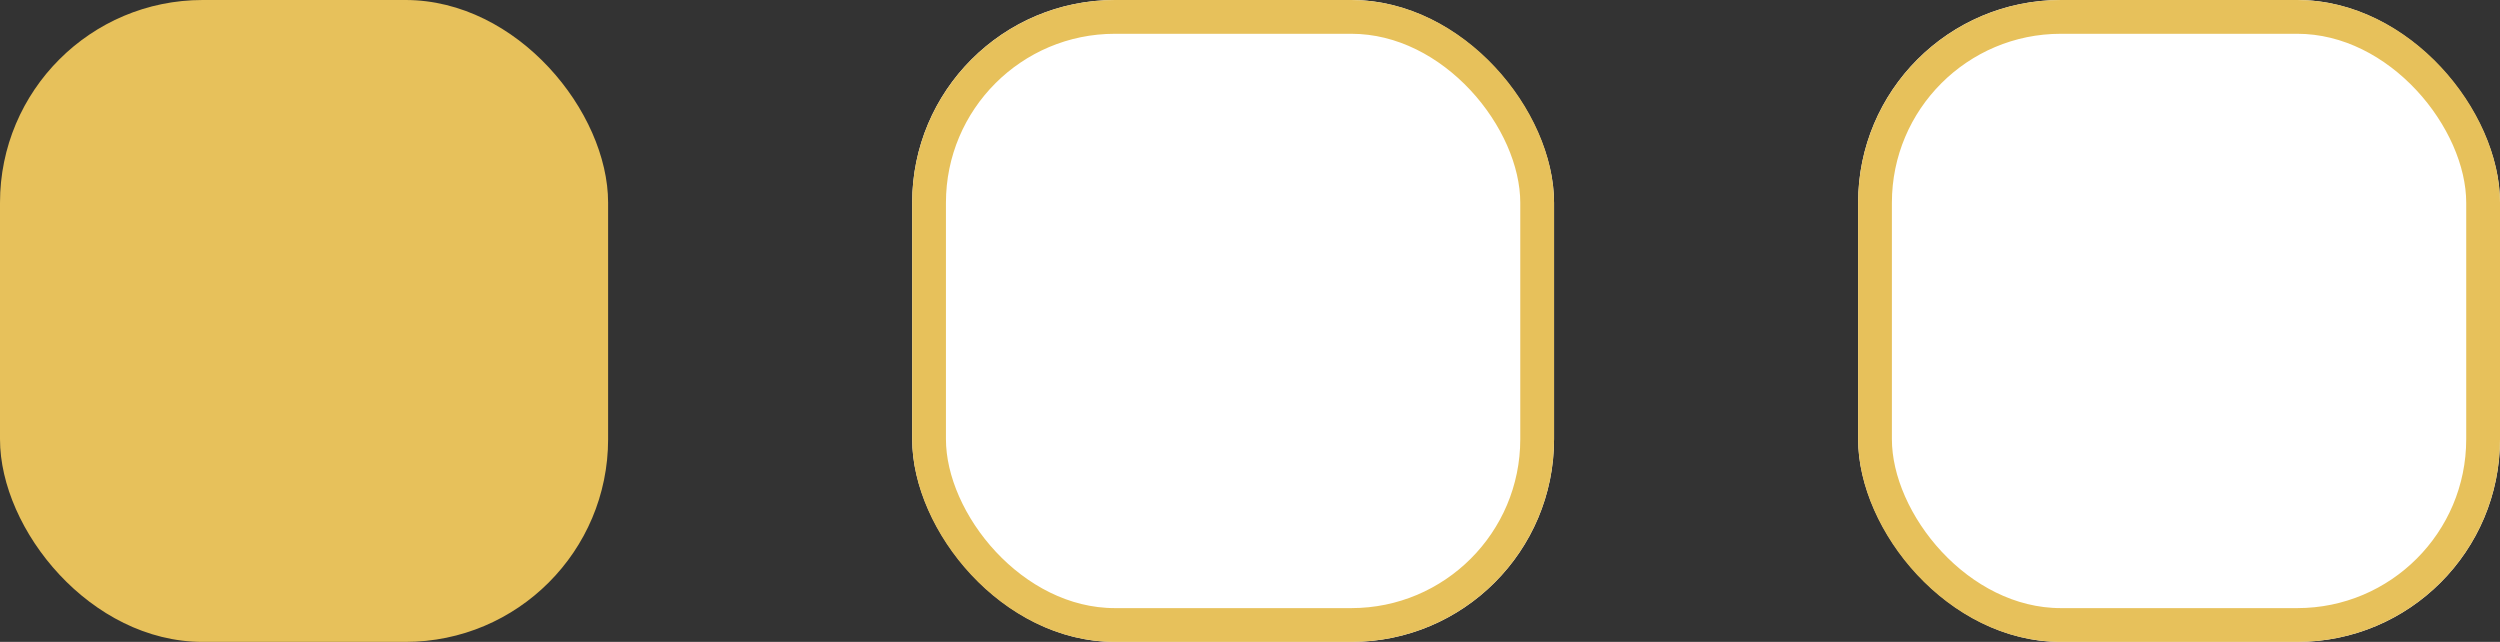
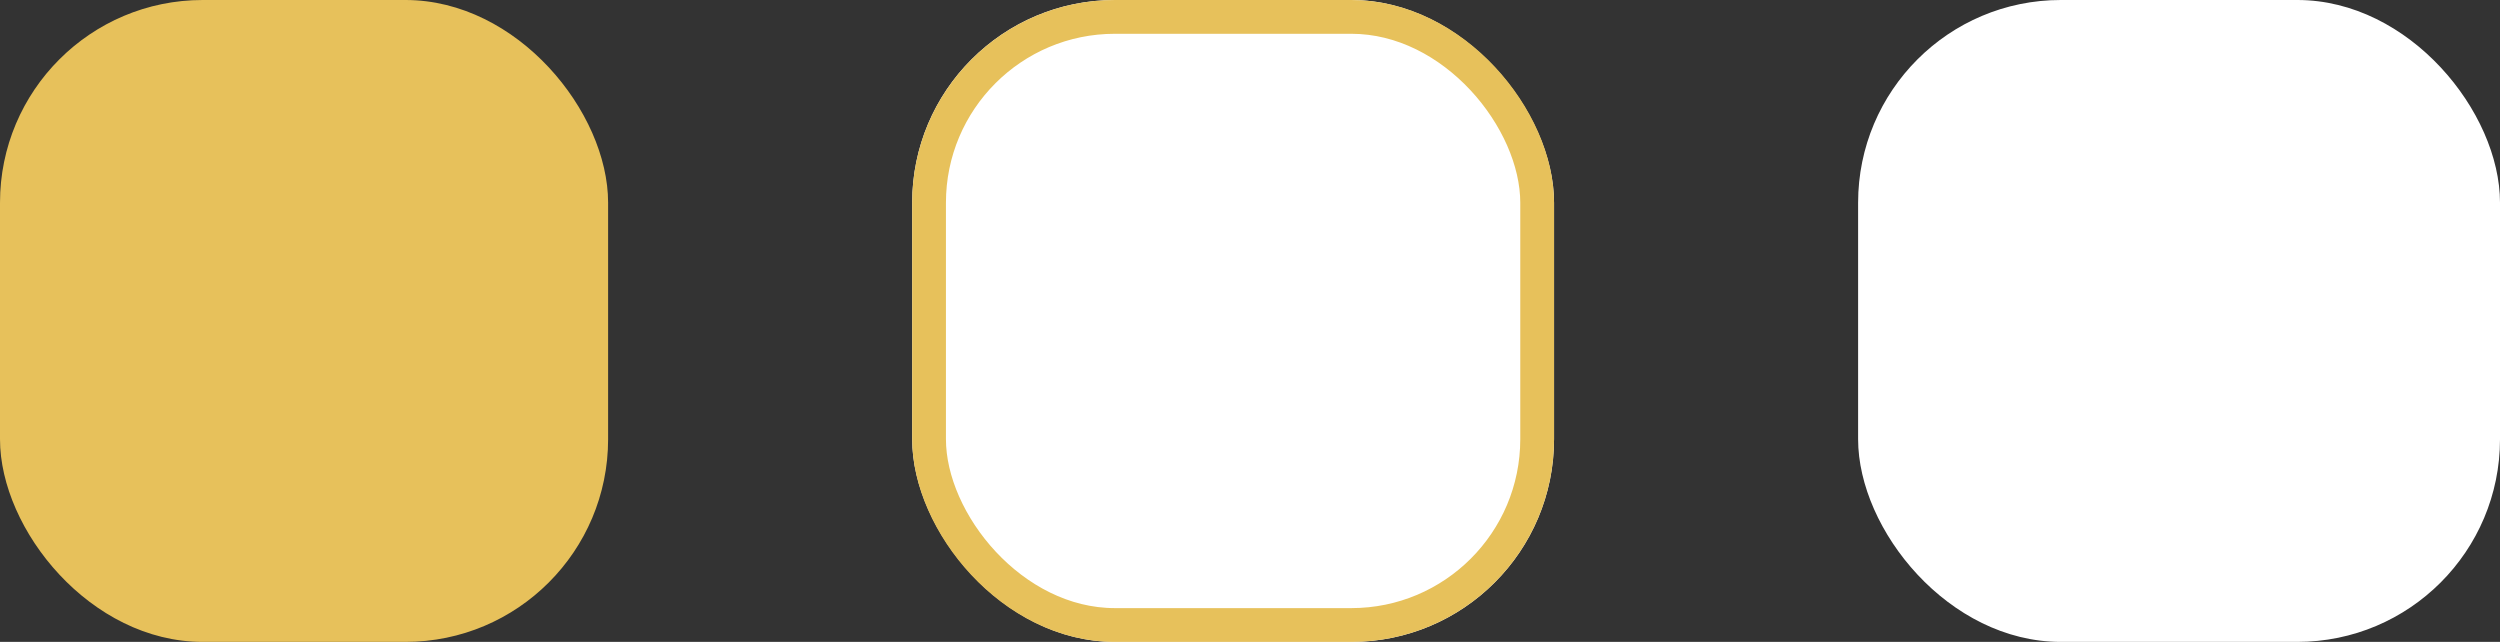
<svg xmlns="http://www.w3.org/2000/svg" width="74" height="19" viewBox="0 0 74 19">
  <rect x="0" y="0" width="74" height="19" fill="#333333" stroke="none" />
  <g id="Group_41" data-name="Group 41" transform="translate(-0.483 0.019)">
    <rect id="slide-active" width="18" height="19" rx="6" transform="translate(0.483 -0.019)" fill="#e7c15b" />
    <g id="slide-inactive" transform="translate(27.483 -0.019)" fill="#fff" stroke="#e7c15b" stroke-width="1">
      <rect width="19" height="19" rx="6" stroke="none" />
      <rect x="0.5" y="0.5" width="18" height="18" rx="5.5" fill="none" />
    </g>
    <g id="slide-inactive-2" data-name="slide-inactive" transform="translate(55.483 -0.019)" fill="#fff" stroke="#e7c15b" stroke-width="1">
      <rect width="19" height="19" rx="6" stroke="none" />
-       <rect x="0.5" y="0.5" width="18" height="18" rx="5.5" fill="none" />
    </g>
  </g>
</svg>